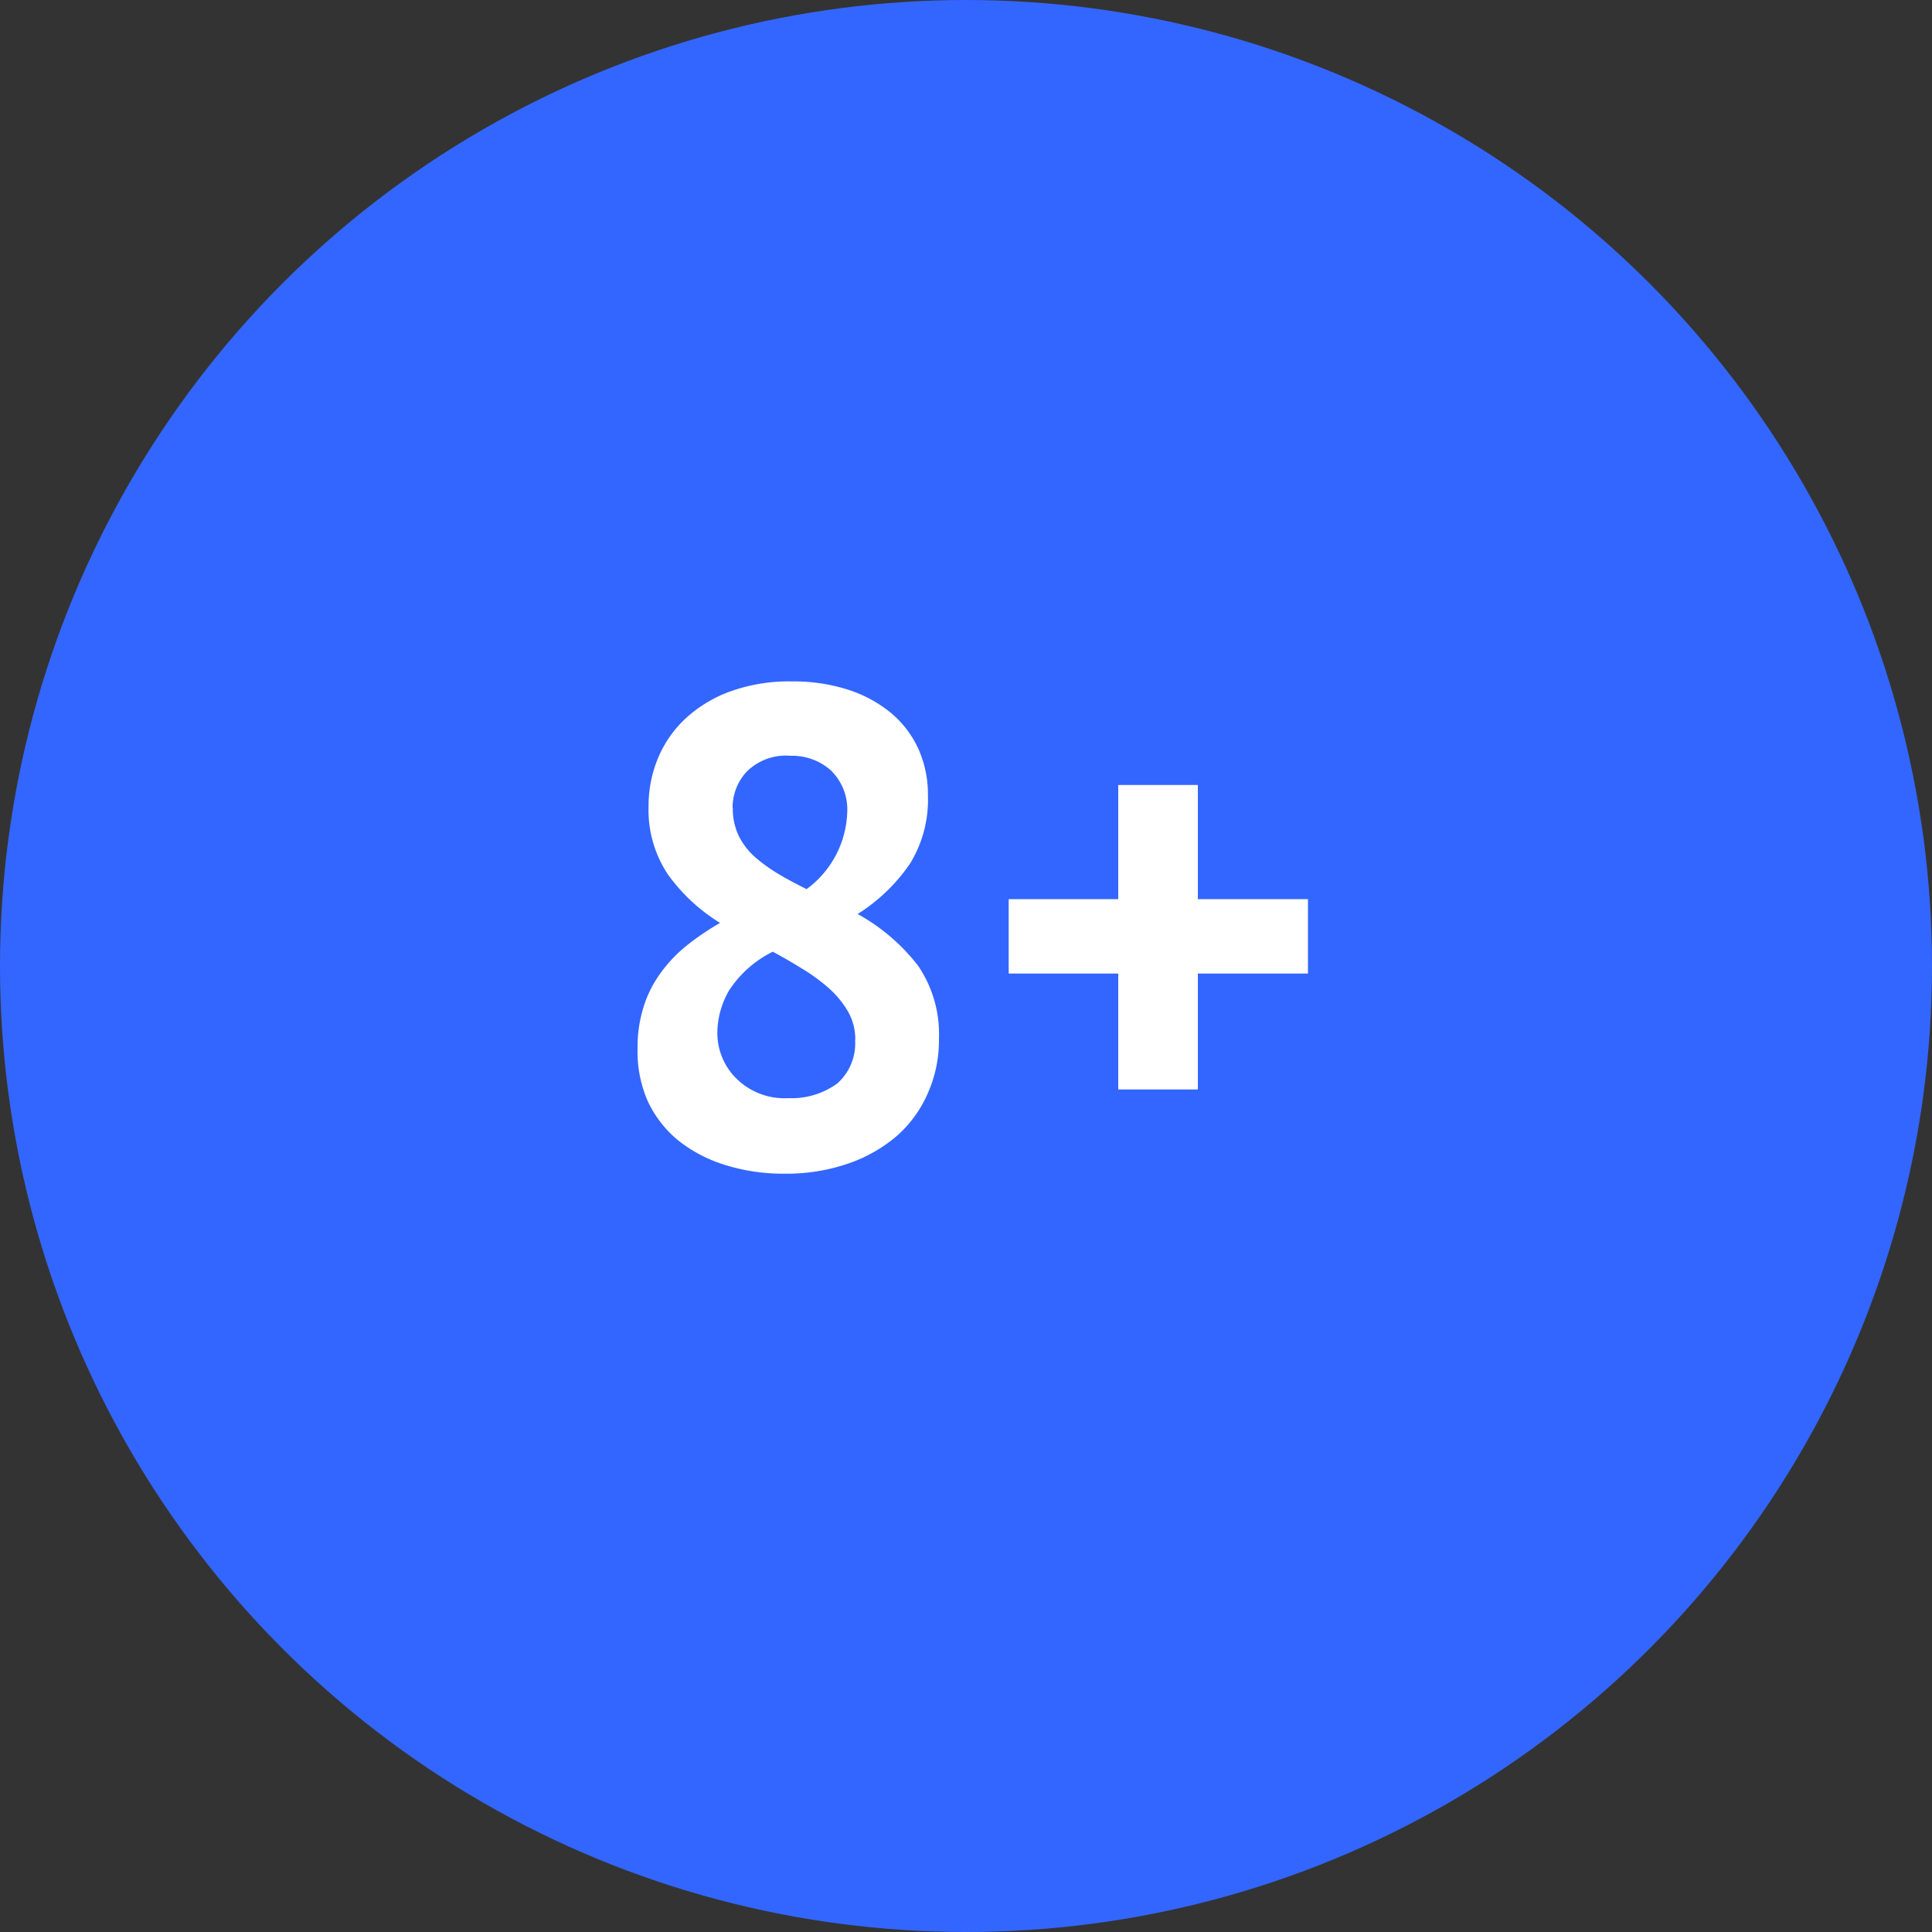
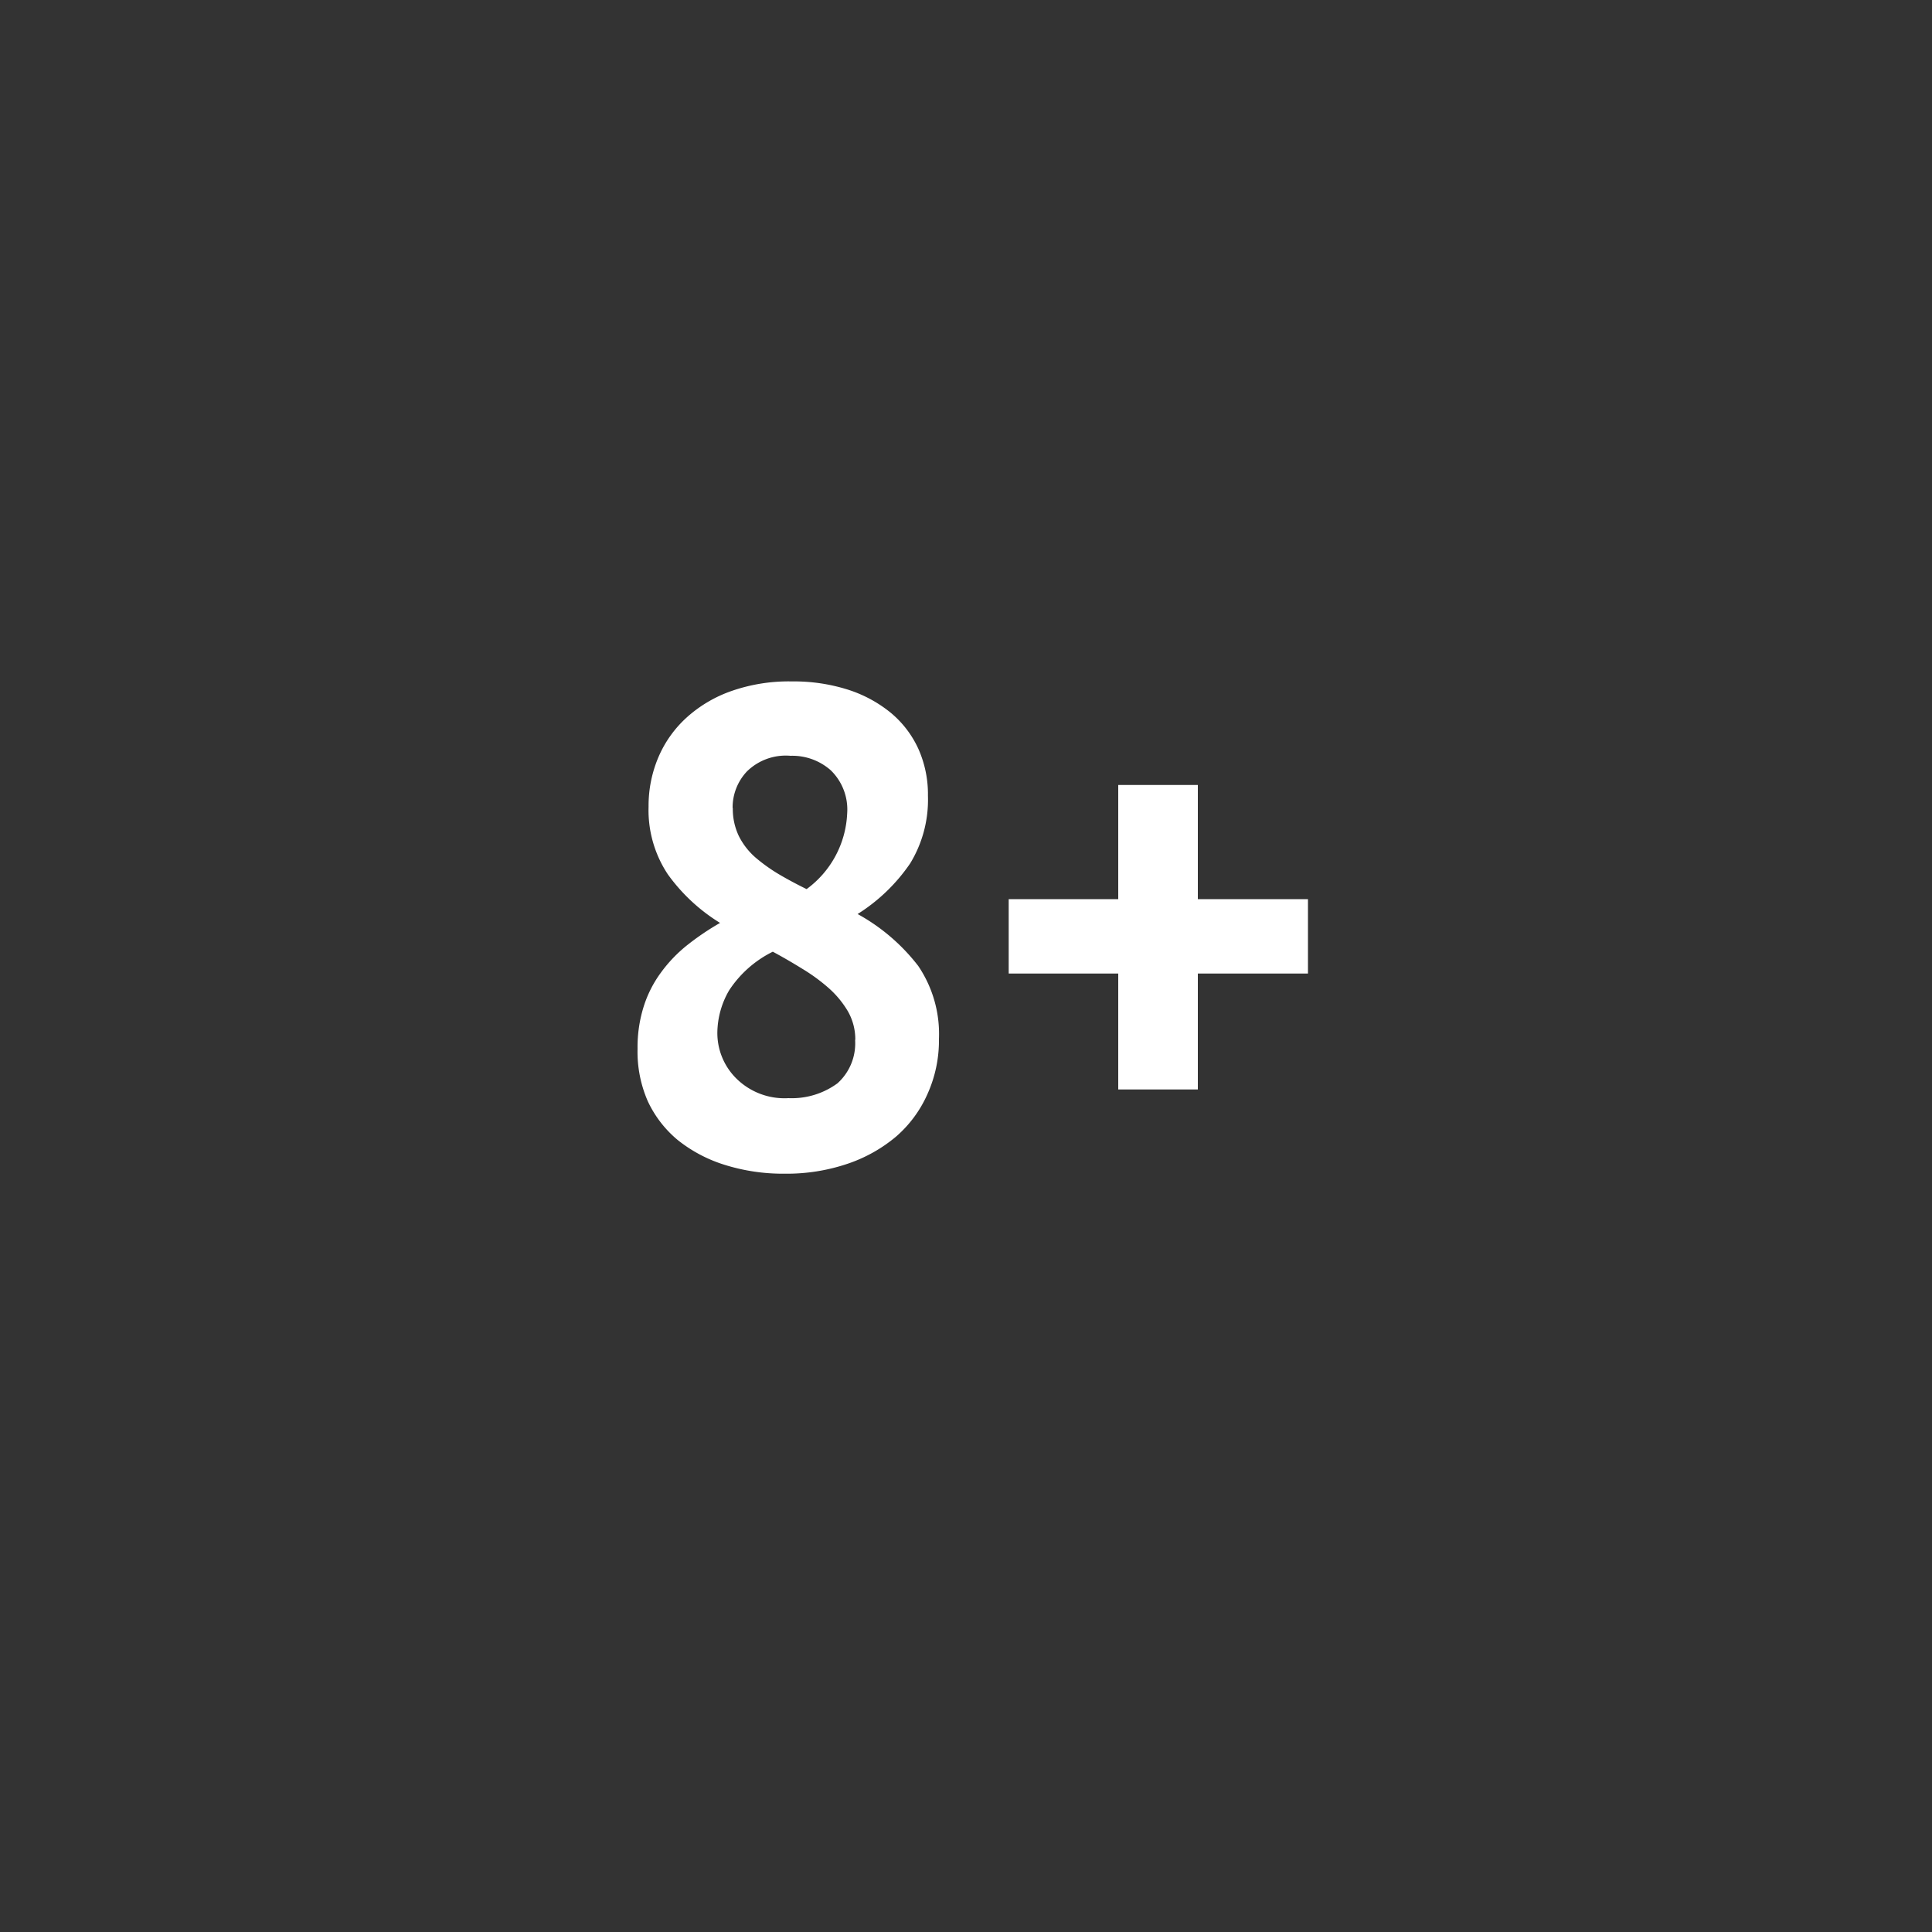
<svg xmlns="http://www.w3.org/2000/svg" viewBox="0 0 100 100">
  <rect x="0" y="0" width="100" height="100" fill="#333333" stroke="none" />
-   <circle cx="50" cy="50" r="50" fill="#36f" />
  <path d="M33,54.28a7,7,0,0,1,.32-2.19,6,6,0,0,1,.89-1.75,7.31,7.31,0,0,1,1.36-1.42,13.68,13.68,0,0,1,1.7-1.15,9.36,9.36,0,0,1-2.7-2.51,6,6,0,0,1-1-3.51,6.43,6.43,0,0,1,.51-2.56,5.9,5.9,0,0,1,1.47-2.06,6.81,6.81,0,0,1,2.33-1.37A9,9,0,0,1,41,35.27a9.25,9.25,0,0,1,2.87.42,6.74,6.74,0,0,1,2.22,1.19,5.28,5.28,0,0,1,1.44,1.87,5.76,5.76,0,0,1,.5,2.44,6.32,6.32,0,0,1-.92,3.5,9.25,9.25,0,0,1-2.72,2.62A10.09,10.09,0,0,1,47.53,50a6.29,6.29,0,0,1,1.07,3.78A6.75,6.75,0,0,1,48,56.64a6.26,6.26,0,0,1-1.62,2.19,7.73,7.73,0,0,1-2.52,1.41,9.81,9.81,0,0,1-3.23.51,10.08,10.08,0,0,1-3.16-.47A7.39,7.39,0,0,1,35.07,59a5.8,5.8,0,0,1-1.54-2A6.39,6.39,0,0,1,33,54.28Zm11.27-.46a2.93,2.93,0,0,0-.38-1.47,5,5,0,0,0-1-1.21,9.41,9.41,0,0,0-1.37-1c-.5-.31-1-.6-1.52-.88a5.73,5.73,0,0,0-2.26,2,4.43,4.43,0,0,0-.61,2.19,3.31,3.31,0,0,0,1,2.39,3.54,3.54,0,0,0,2.68,1,4,4,0,0,0,2.54-.77A2.78,2.78,0,0,0,44.26,53.82Zm-6.34-12a3.25,3.25,0,0,0,.32,1.47,3.65,3.65,0,0,0,.86,1.1,8.83,8.83,0,0,0,1.22.87c.46.27.93.52,1.42.76a5.13,5.13,0,0,0,2.1-3.92A2.83,2.83,0,0,0,43,39.87a3,3,0,0,0-2.08-.75,2.87,2.87,0,0,0-2.26.81A2.72,2.72,0,0,0,37.92,41.82Z" fill="#fff" />
  <path d="M52.21,46.54h5.67V40.63H62v5.91h5.7v3.85H62v6H57.88v-6H52.21Z" fill="#fff" />
</svg>